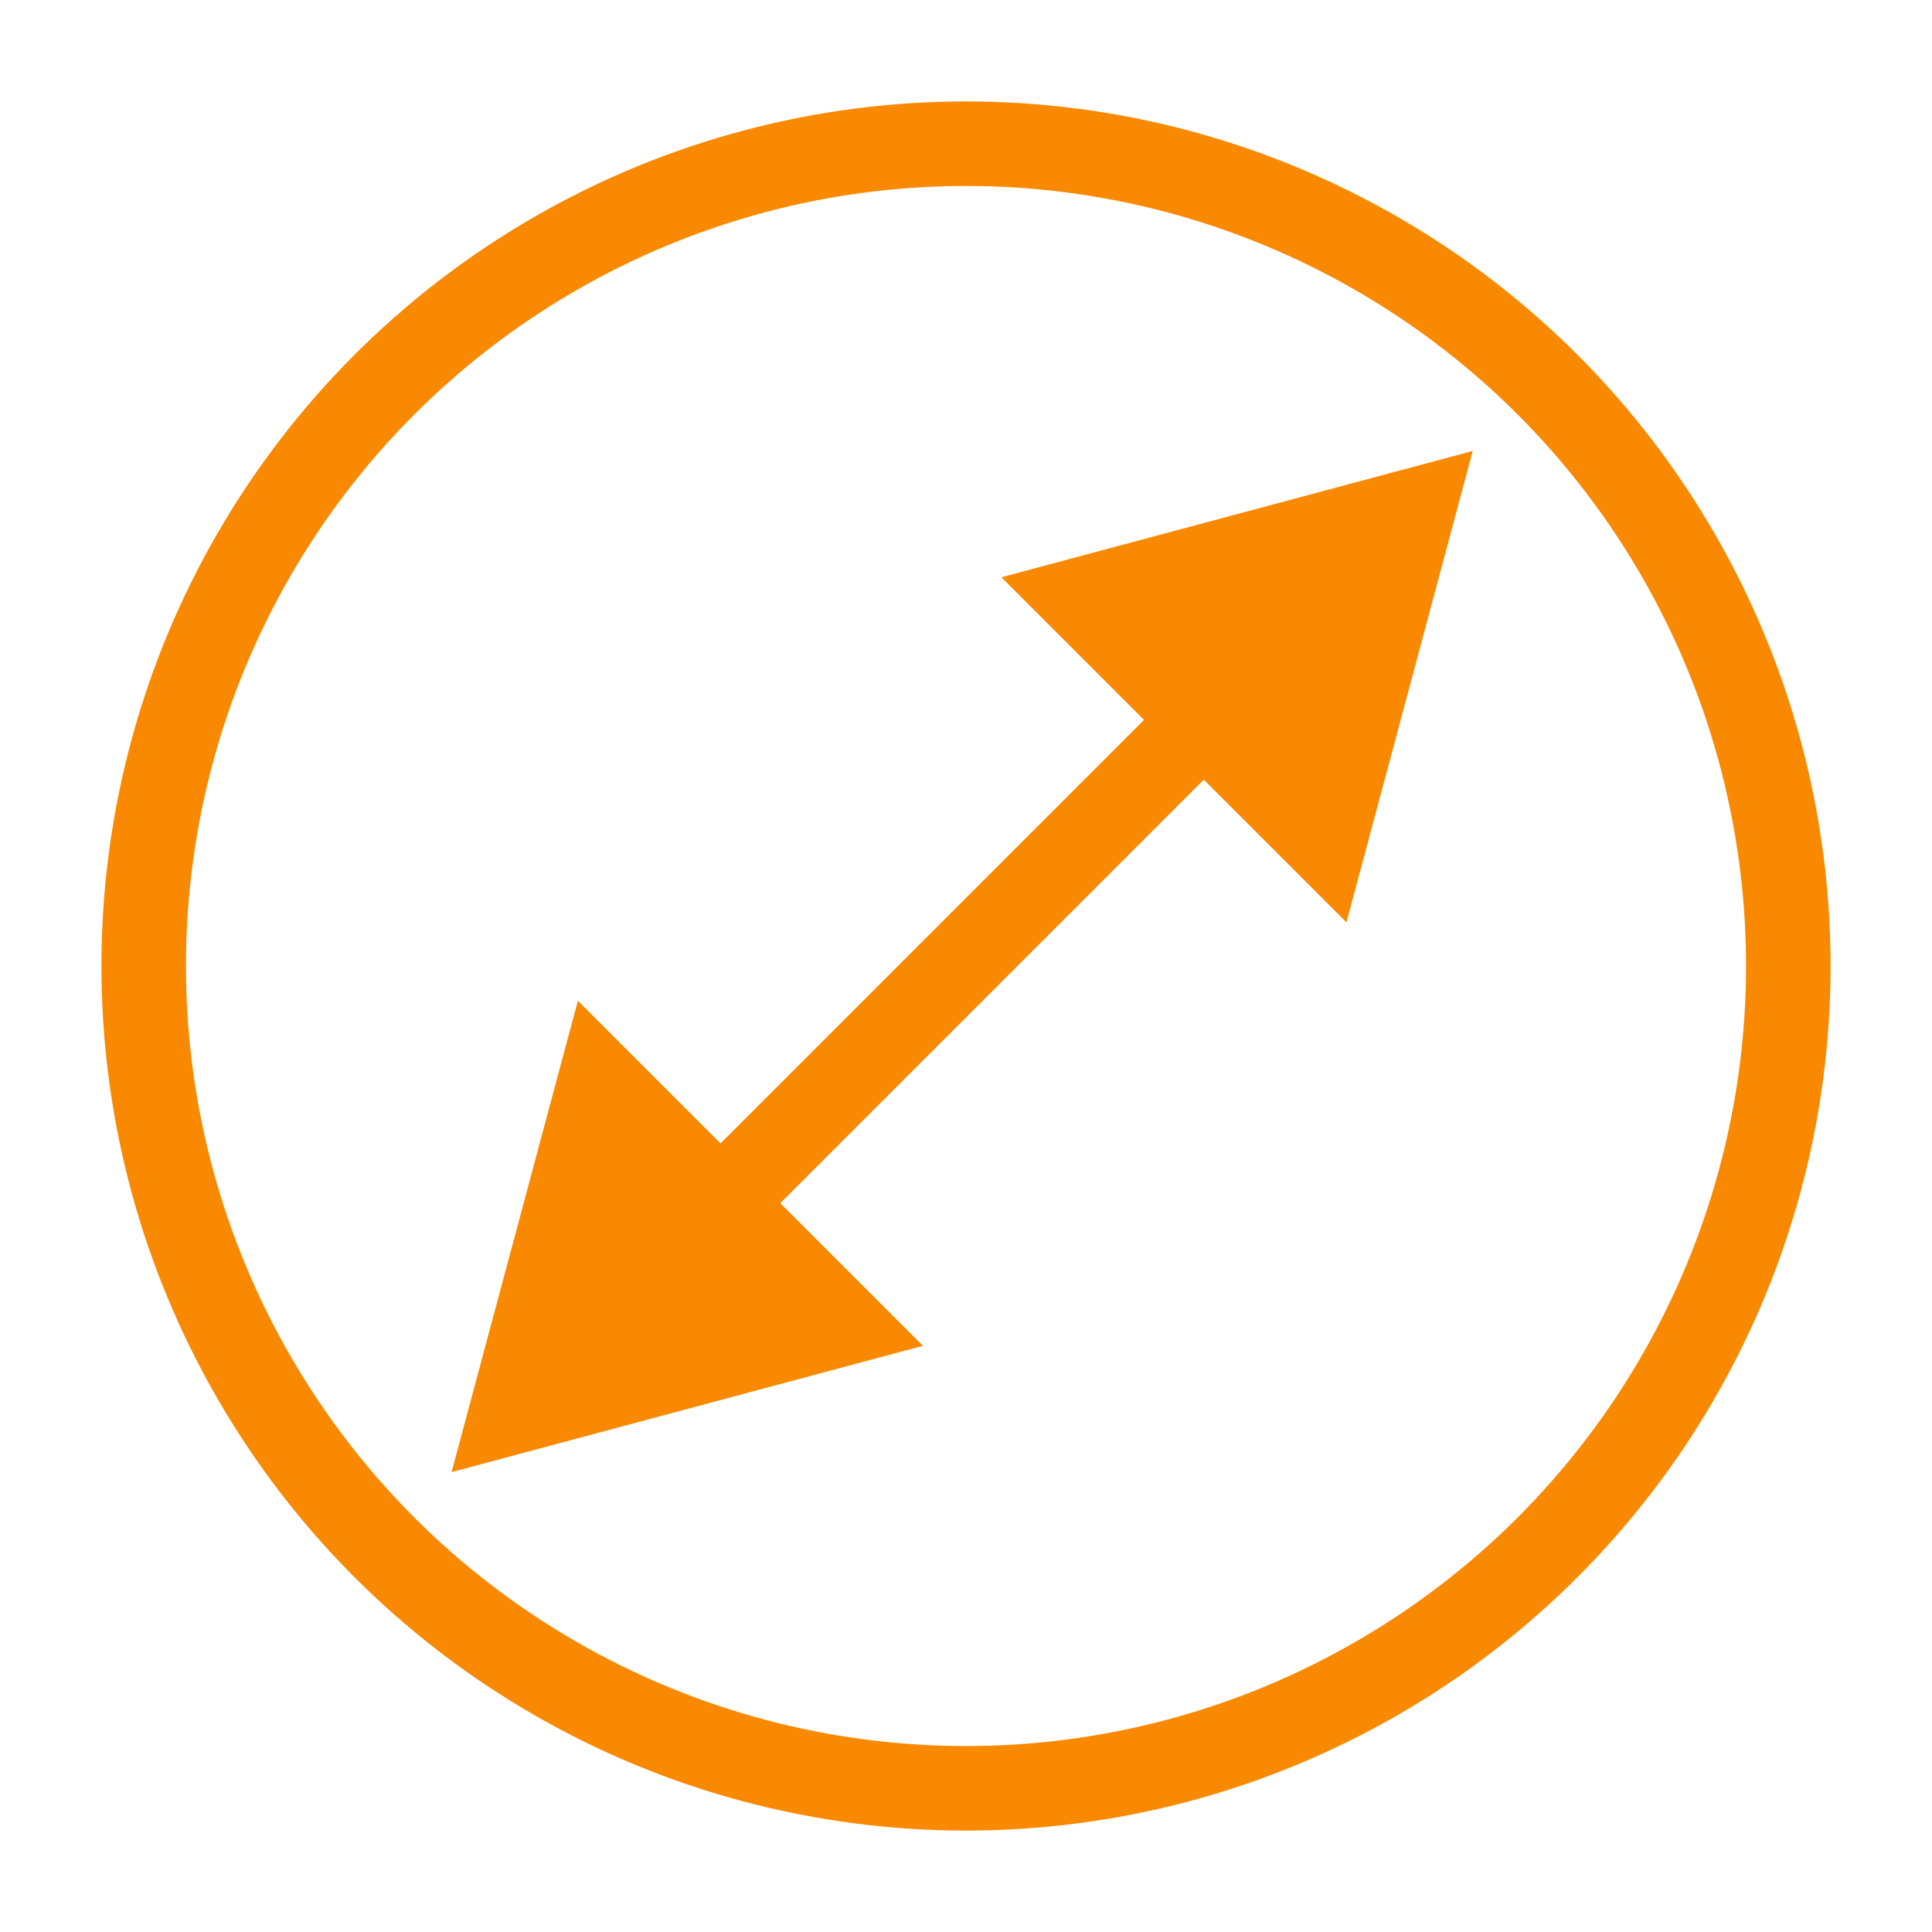
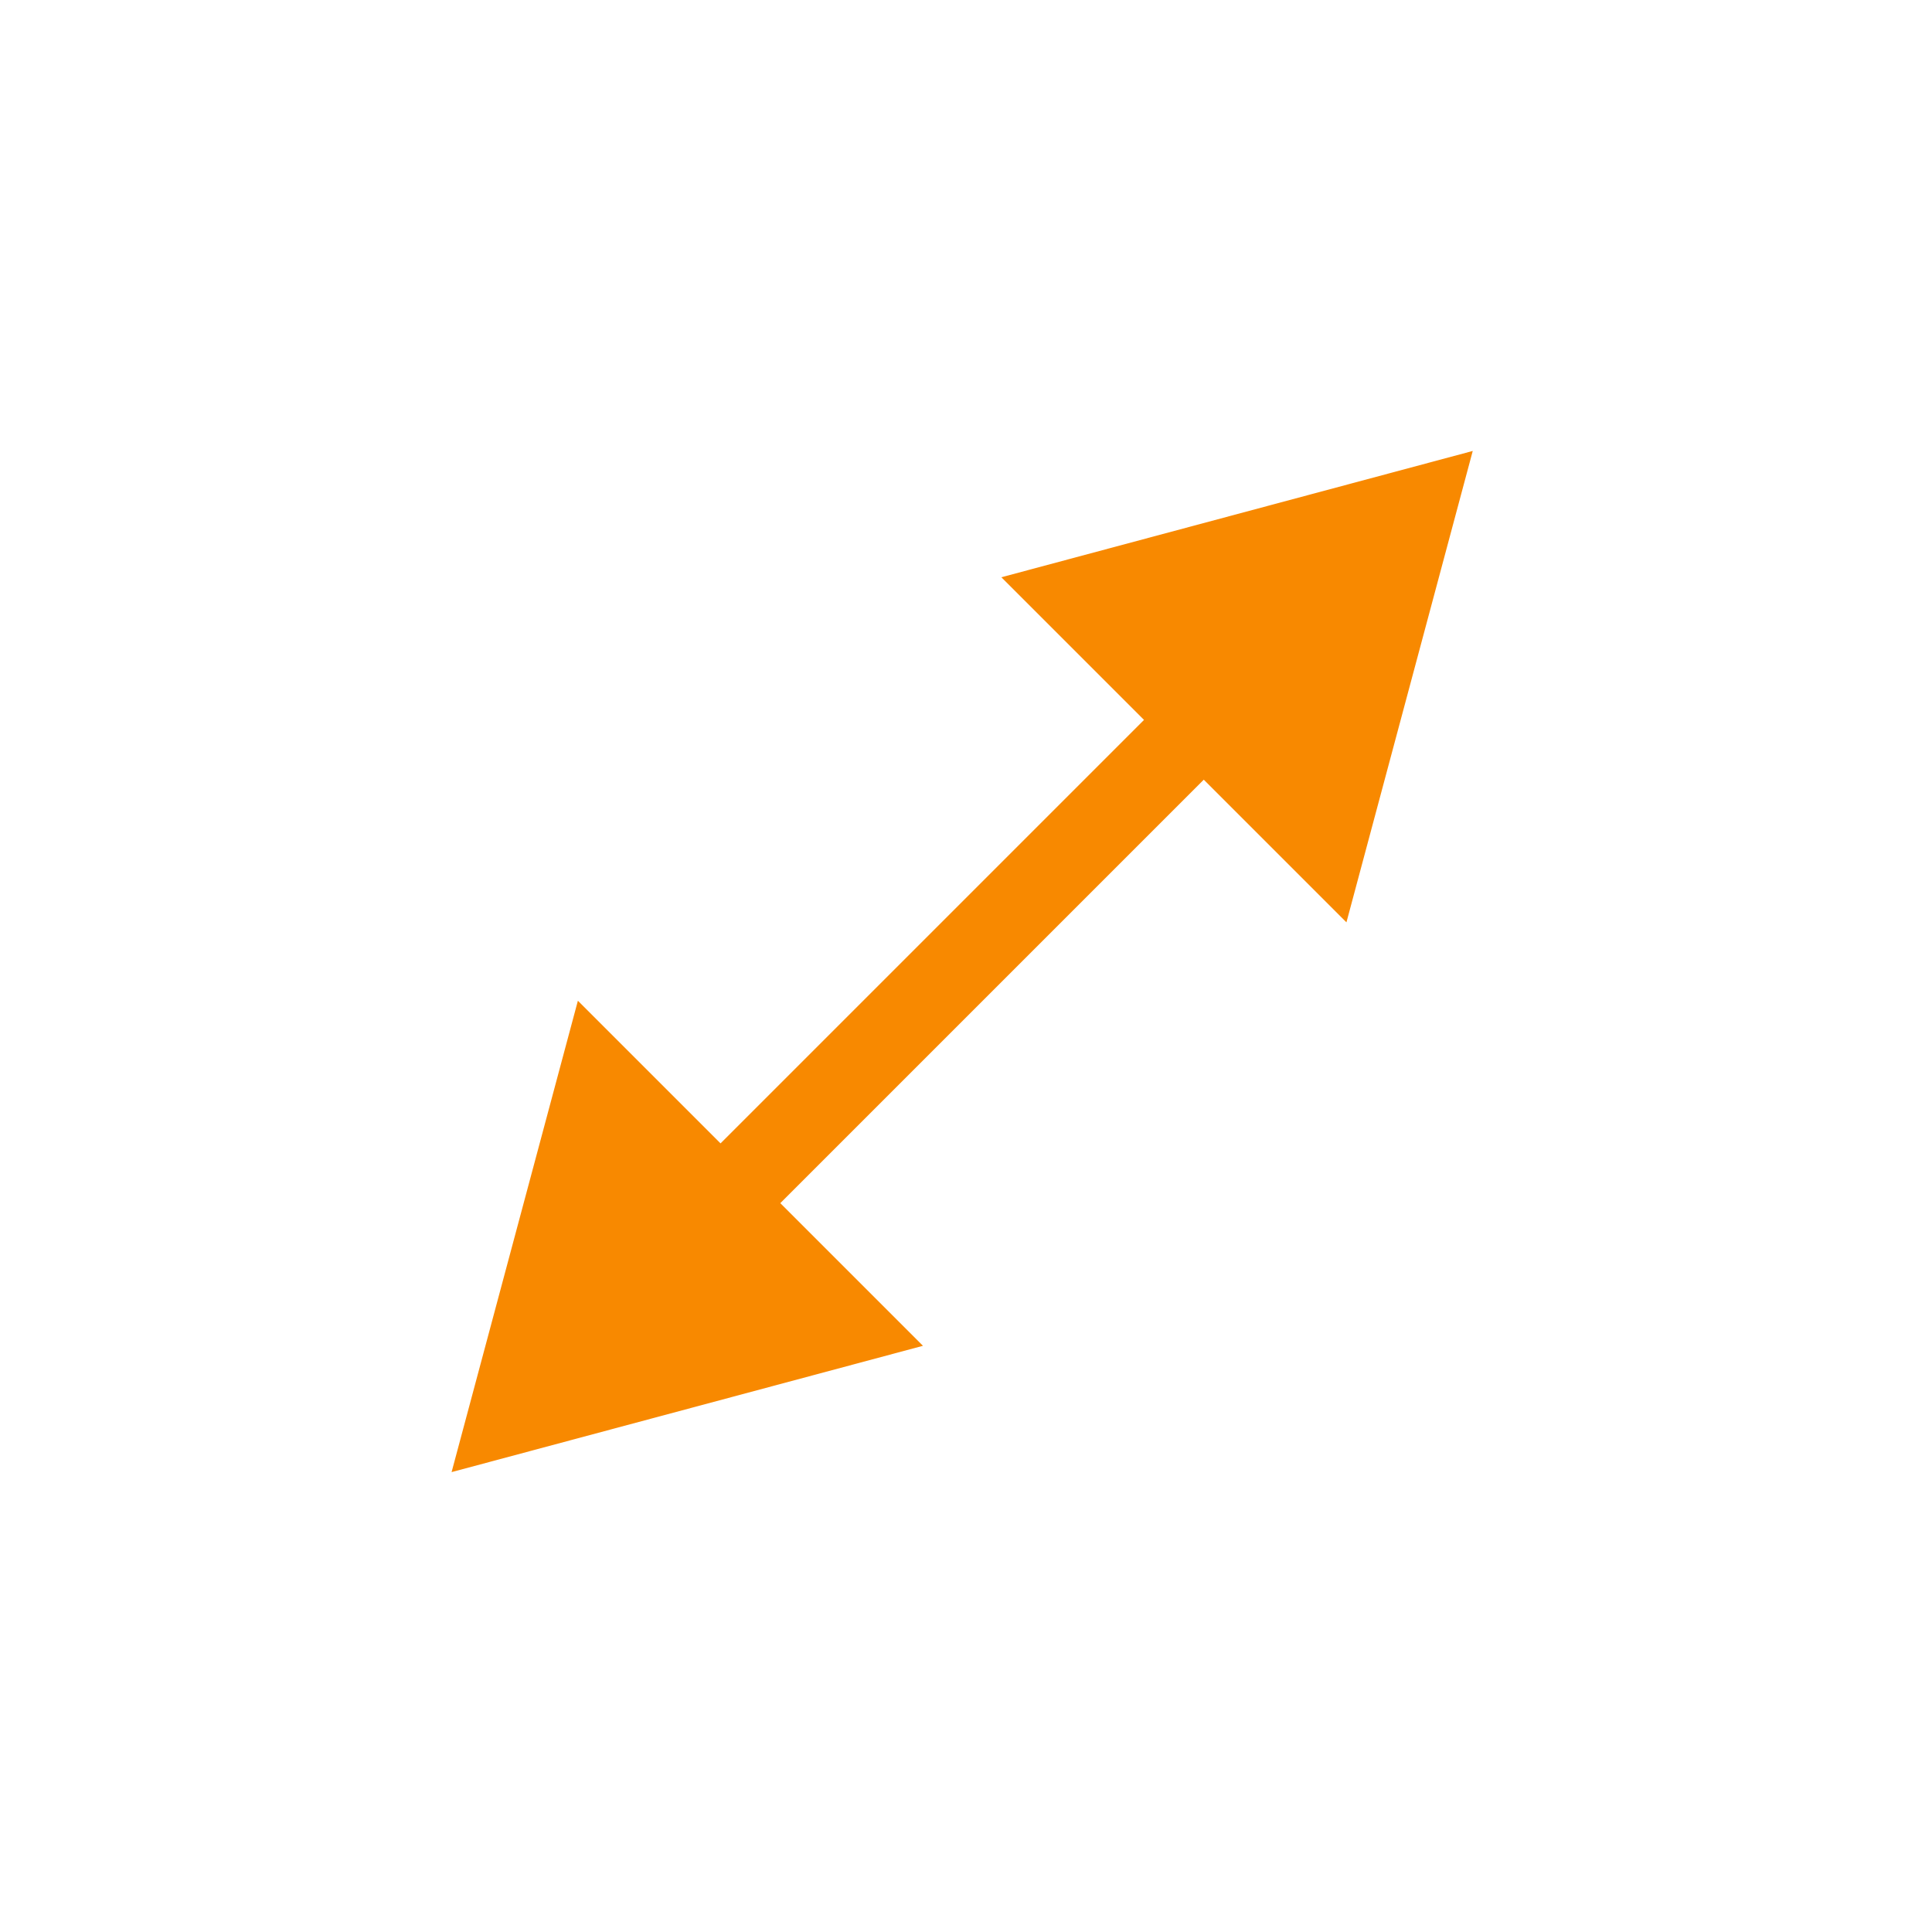
<svg xmlns="http://www.w3.org/2000/svg" width="800" height="800" viewBox="0 0 800 800" fill="none">
-   <circle cx="400" cy="400" r="340.5" stroke="#F88900" stroke-width="35" />
  <path d="M609.832 186.73L414.645 239.031L557.532 381.918L609.832 186.73ZM186.993 609.569L382.18 557.269L239.293 414.382L186.993 609.569ZM486.088 285.725L285.988 485.826L310.737 510.574L510.837 310.474L486.088 285.725Z" fill="#F88900" />
</svg>